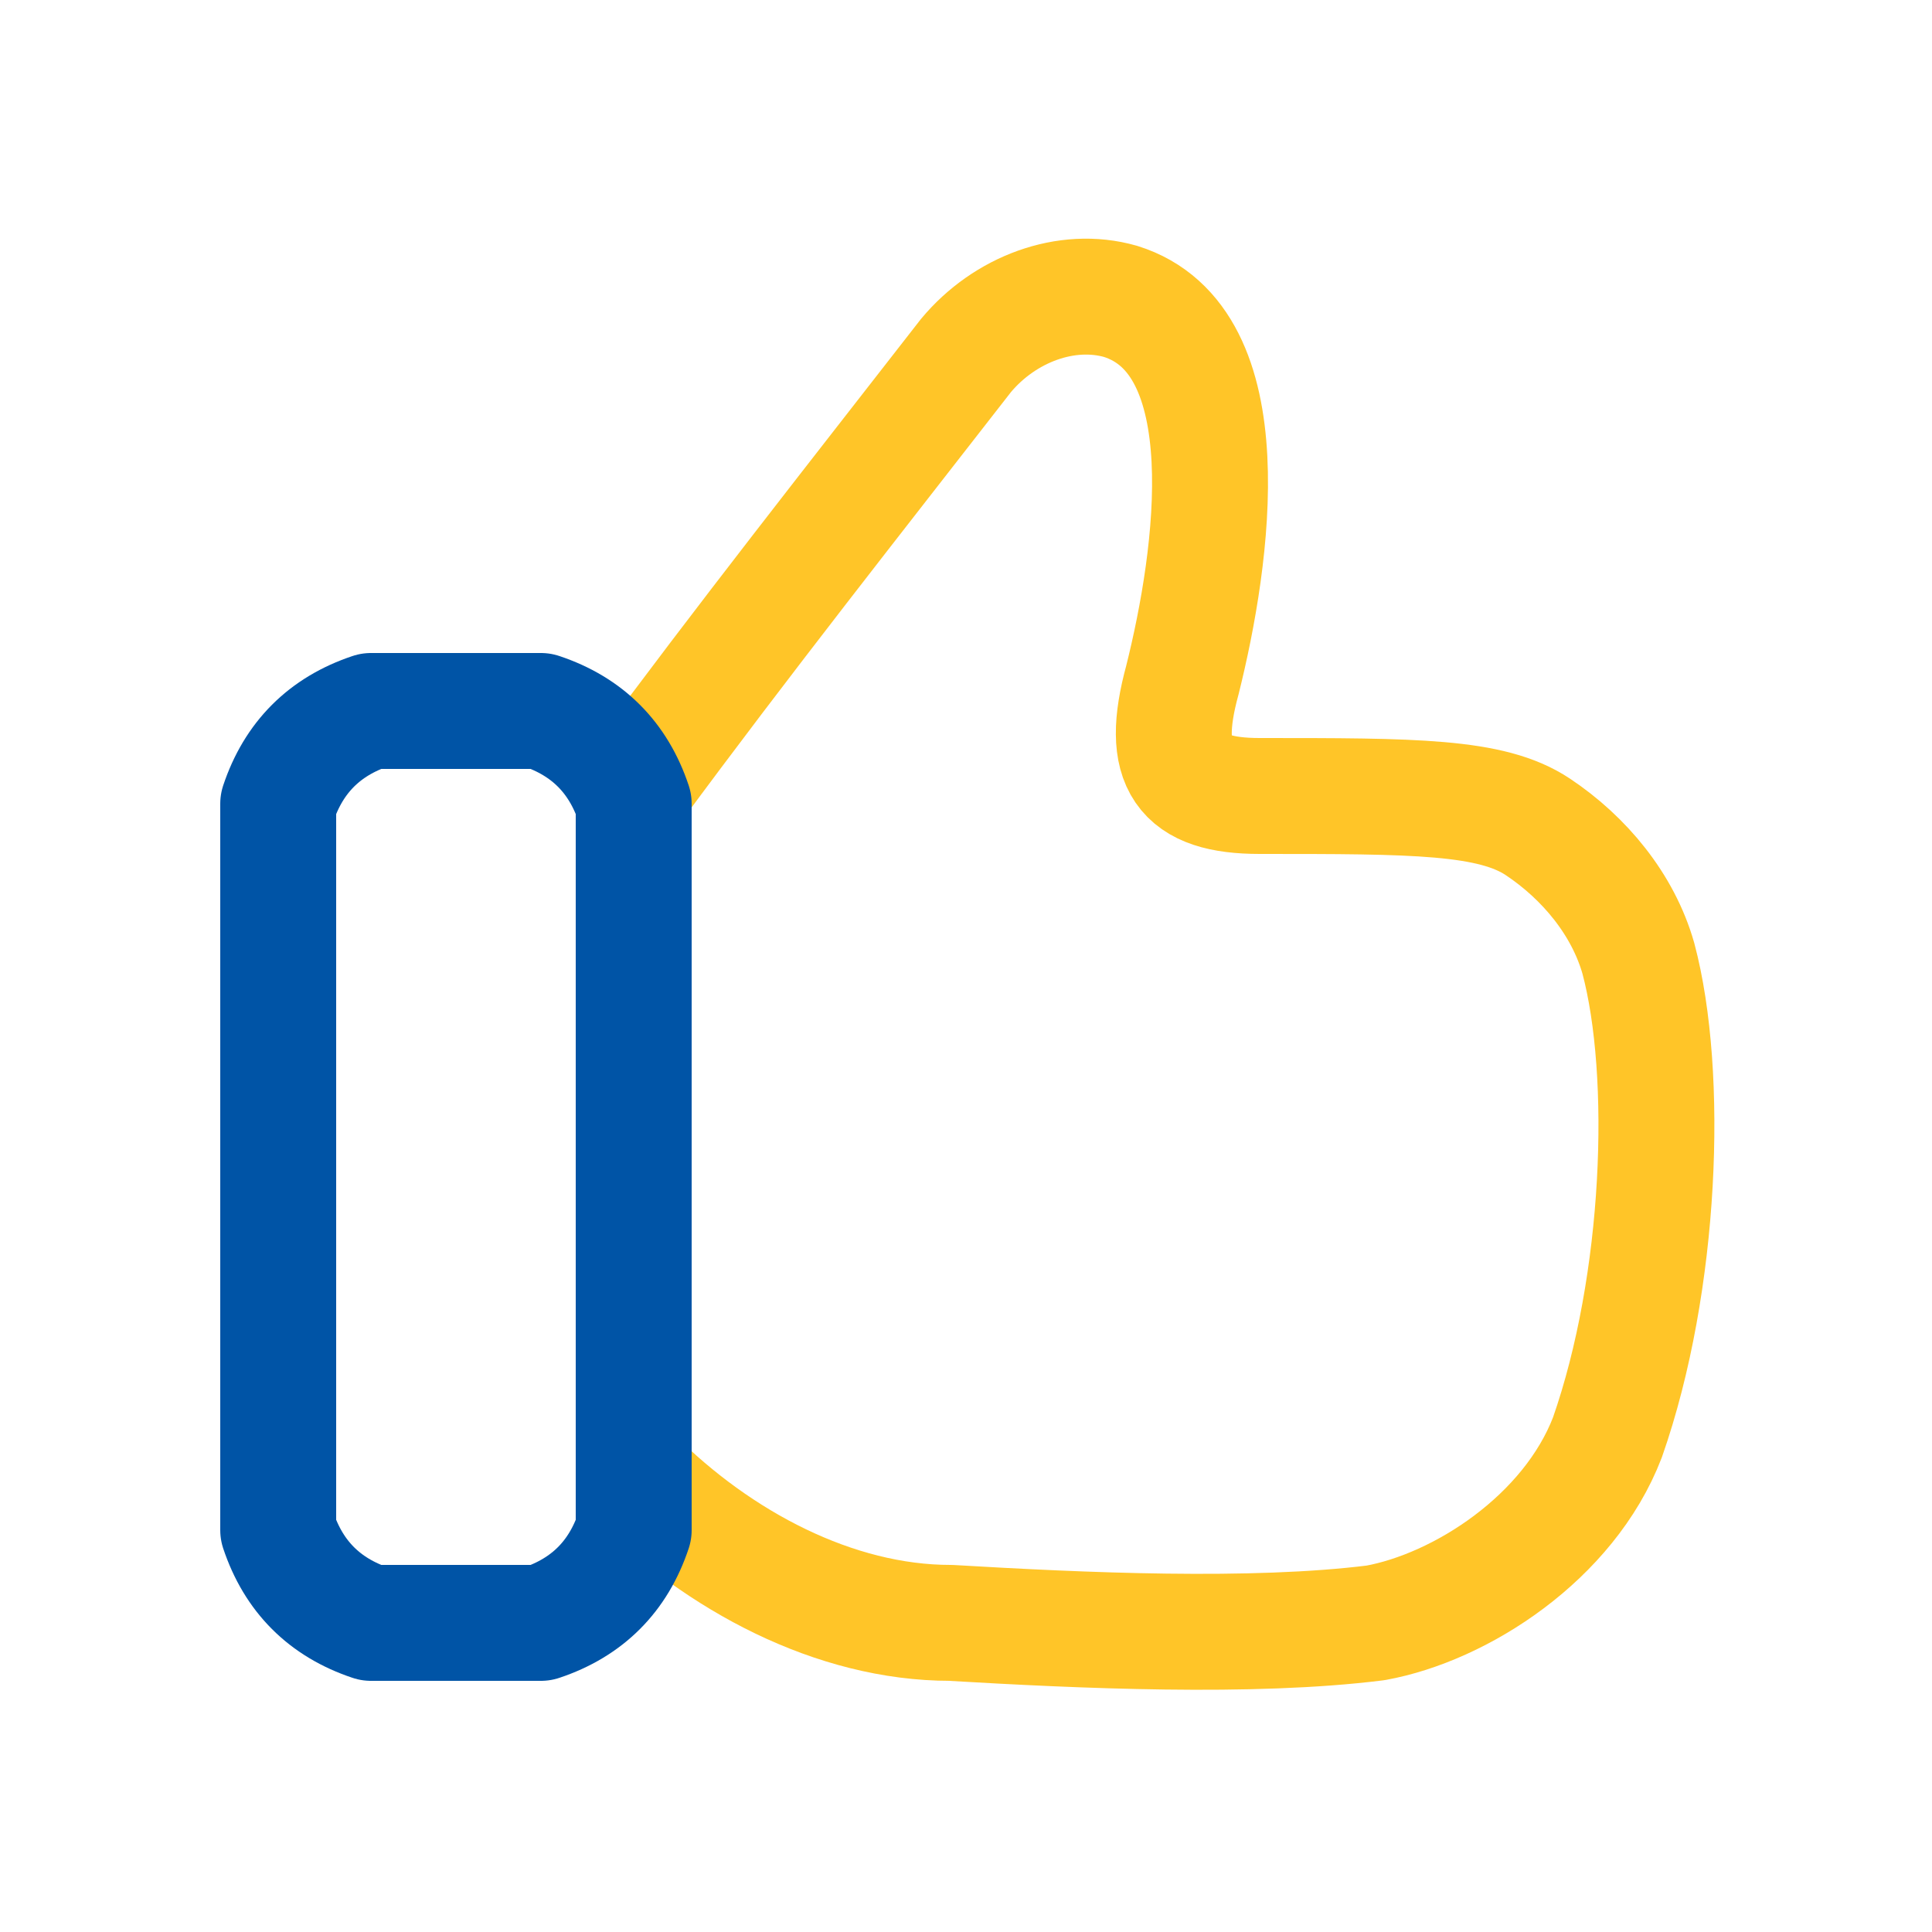
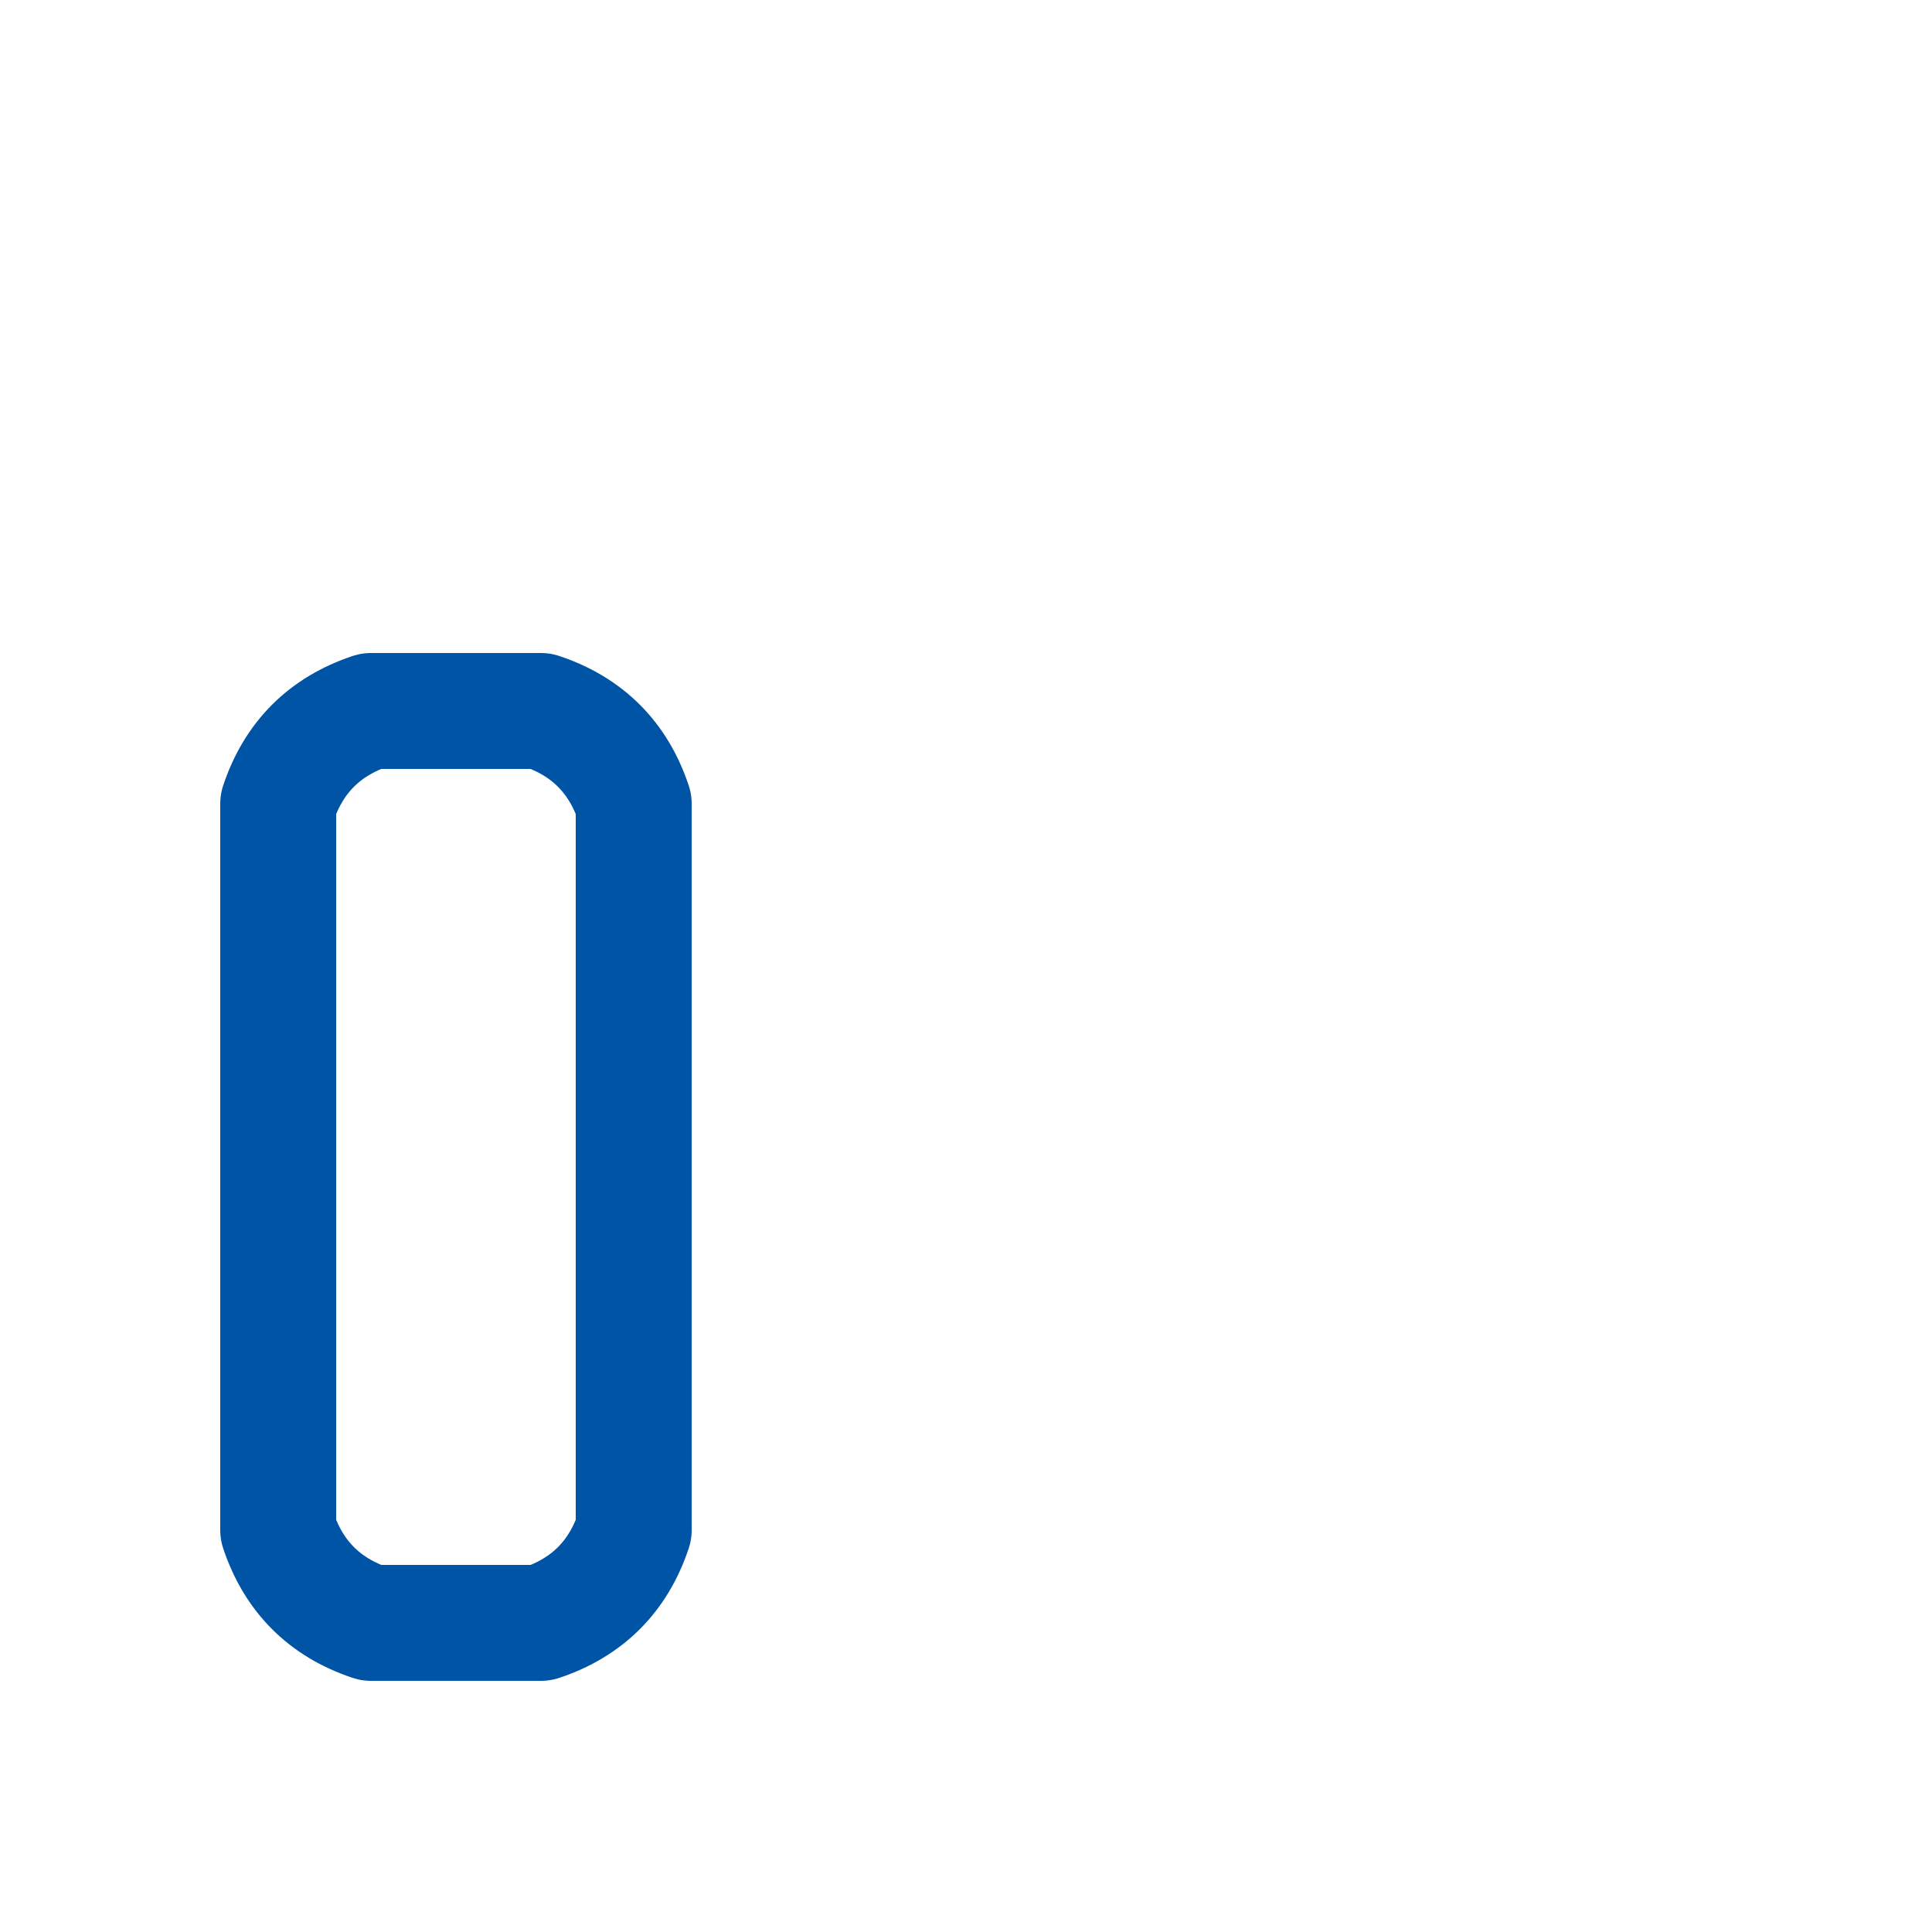
<svg xmlns="http://www.w3.org/2000/svg" id="Layer_1" version="1.1" viewBox="0 0 25 25">
  <defs>
    <style>
      .st0 {
        isolation: isolate;
        stroke: #ffc528;
      }

      .st0, .st1 {
        fill: none;
        stroke-linecap: round;
        stroke-linejoin: round;
        stroke-width: 1.5px;
      }

      .st1 {
        stroke: #0054a6;
      }
    </style>
  </defs>
-   <path class="st0" d="M8.2,10.2c1.4-1.9,2.9-3.8,4.3-5.6.5-.6,1.3-.9,2-.7,1.6.5,1.2,3.3.8,4.9-.3,1.1,0,1.5,1,1.5,2,0,3,0,3.6.4s1.1,1,1.3,1.7c.4,1.5.3,4.2-.4,6.2-.5,1.3-1.9,2.2-3,2.4-1.6.2-3.8.1-5.5,0-1.5,0-3-.8-4.1-1.9" />
  <path class="st1" d="M5.9,9.2h-1.1c-.6.2-1,.6-1.2,1.2v9.4c.2.6.6,1,1.2,1.2h2.2c.6-.2,1-.6,1.2-1.2v-9.4c-.2-.6-.6-1-1.2-1.2-.2,0-.5,0-1.1,0Z" />
</svg>